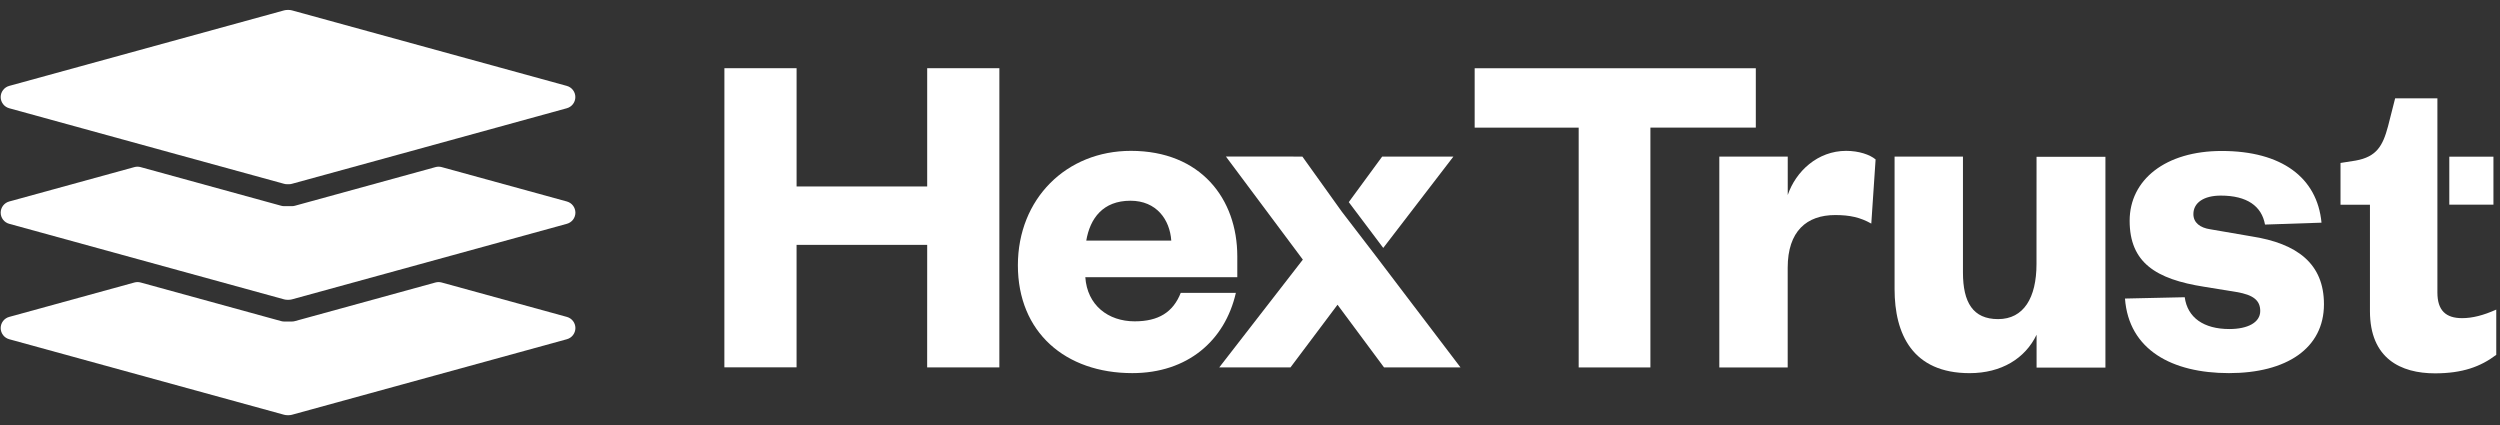
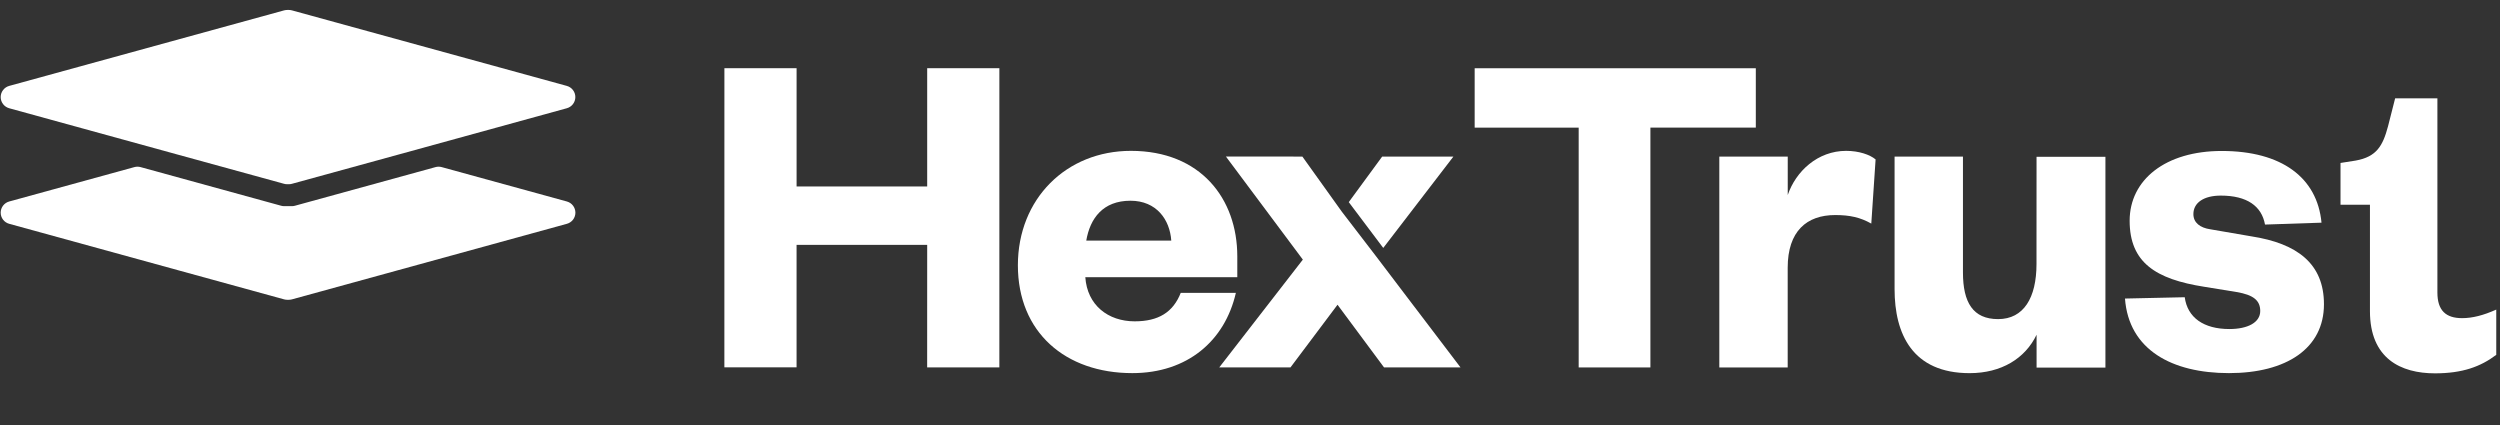
<svg xmlns="http://www.w3.org/2000/svg" width="247" height="42" viewBox="0 0 247 42" fill="none">
  <rect x="0" y="0" width="247" height="42" fill="#333333" stroke="none" />
  <g id="61e800a5df32732b07d77bc1_Hex-Trust-Logo 1" clip-path="url(#clip0_249_2024)">
    <path id="Vector" d="M28.544 0.984H28.373C28.271 0.984 28.169 0.998 28.07 1.025L0.907 8.488C0.666 8.555 0.453 8.699 0.302 8.898C0.15 9.097 0.068 9.341 0.067 9.591C0.068 9.841 0.15 10.085 0.302 10.284C0.453 10.483 0.666 10.627 0.907 10.694L17.655 15.301L28.067 18.16C28.166 18.187 28.268 18.201 28.371 18.201H28.541C28.643 18.201 28.744 18.187 28.842 18.16L39.257 15.301L56.004 10.694C56.246 10.627 56.458 10.483 56.61 10.284C56.762 10.085 56.844 9.841 56.844 9.591C56.844 9.341 56.762 9.097 56.61 8.898C56.458 8.699 56.246 8.555 56.004 8.488L28.845 1.025C28.747 0.998 28.646 0.984 28.544 0.984Z" fill="white" />
    <path id="Vector_2" d="M28.834 20.369H28.081C27.979 20.369 27.878 20.355 27.78 20.328L13.886 16.509C13.687 16.455 13.477 16.455 13.279 16.509L0.907 19.908C0.666 19.975 0.453 20.119 0.302 20.318C0.15 20.517 0.068 20.76 0.067 21.011C0.067 21.261 0.15 21.504 0.301 21.703C0.453 21.902 0.666 22.045 0.907 22.111L17.666 26.718L28.07 29.577C28.169 29.604 28.271 29.618 28.373 29.618H28.544C28.646 29.618 28.747 29.604 28.845 29.577L39.251 26.718L56.01 22.111C56.251 22.045 56.464 21.902 56.616 21.703C56.768 21.504 56.85 21.261 56.85 21.011C56.849 20.76 56.767 20.517 56.615 20.318C56.464 20.119 56.251 19.975 56.01 19.908L43.636 16.509C43.438 16.455 43.229 16.455 43.032 16.509L29.137 20.328C29.039 20.355 28.936 20.369 28.834 20.369Z" fill="white" />
-     <path id="Vector_3" d="M28.834 31.767H28.081C27.979 31.767 27.878 31.753 27.78 31.726L13.891 27.91C13.692 27.856 13.483 27.856 13.284 27.91L0.907 31.311C0.666 31.378 0.453 31.521 0.301 31.72C0.15 31.919 0.067 32.162 0.067 32.412C0.068 32.662 0.15 32.906 0.302 33.105C0.453 33.304 0.666 33.448 0.907 33.515L28.07 40.978C28.169 41.005 28.271 41.019 28.373 41.019H28.544C28.646 41.019 28.747 41.005 28.845 40.978L56.01 33.515C56.251 33.448 56.464 33.304 56.615 33.105C56.767 32.906 56.849 32.662 56.85 32.412C56.85 32.162 56.768 31.919 56.616 31.72C56.464 31.521 56.251 31.378 56.01 31.311L43.633 27.91C43.434 27.856 43.225 27.856 43.026 27.91L29.137 31.726C29.039 31.753 28.936 31.767 28.834 31.767Z" fill="white" />
    <path id="Vector_4" d="M71.568 36.295L71.571 6.735H78.703V18.42H91.606V6.737H98.738L98.736 36.298H91.603L91.606 24.192L78.701 24.19V36.295H71.568Z" fill="white" />
    <path id="Vector_5" d="M122.104 28.935C121.02 33.672 117.315 36.864 111.873 36.864C105.258 36.864 100.567 32.827 100.567 26.211C100.567 19.642 105.353 14.903 111.735 14.905C118.632 14.905 122.245 19.645 122.245 25.323V27.385H107.229C107.416 30.152 109.481 31.748 112.107 31.748C114.451 31.748 115.901 30.856 116.657 28.935H122.104ZM115.722 23.772C115.581 21.707 114.269 19.832 111.686 19.832C108.976 19.832 107.7 21.566 107.323 23.772H115.722Z" fill="white" />
    <path id="Vector_6" d="M155.973 36.303V12.61H145.697V6.743H173.474V12.607H163.06V36.303H155.973Z" fill="white" />
    <path id="Vector_7" d="M184.884 22.092C183.8 21.48 182.773 21.247 181.317 21.247C178.502 21.247 176.624 22.84 176.624 26.453V36.306H169.868V15.474H176.629V19.268C177.426 16.924 179.586 14.905 182.399 14.905C183.667 14.905 184.746 15.282 185.309 15.751L184.884 22.092Z" fill="white" />
    <path id="Vector_8" d="M201.211 15.491H208.016V36.322H201.214V33.073C200.086 35.417 197.74 36.867 194.596 36.867C188.967 36.867 187.184 33.019 187.184 28.561V15.474H193.94V26.921C193.94 29.878 194.927 31.528 197.412 31.528C199.945 31.528 201.206 29.417 201.206 26.087L201.211 15.491Z" fill="white" />
    <path id="Vector_9" d="M215.851 29.366C216.122 31.385 217.729 32.509 220.262 32.509C222.092 32.509 223.311 31.854 223.311 30.729C223.311 29.696 222.655 29.133 220.964 28.851L217.775 28.333C212.989 27.583 210.409 25.94 210.409 21.81C210.409 17.775 213.932 14.913 219.512 14.916C225.425 14.916 228.943 17.545 229.365 22L223.783 22.187C223.452 20.358 222 19.325 219.417 19.325C217.729 19.325 216.707 20.03 216.707 21.154C216.707 22 217.366 22.509 218.395 22.656L222.428 23.35C226.981 24.054 229.607 26.06 229.607 30.06C229.607 34.423 225.899 36.864 220.222 36.864C214.59 36.864 210.322 34.564 209.948 29.496L215.851 29.366Z" fill="white" />
    <path id="Vector_10" d="M136.665 24.496L143.597 15.469H136.559L133.258 19.97L136.665 24.496Z" fill="white" />
    <path id="Vector_11" d="M139.778 30.352V30.355L135.992 25.369L132.57 20.911L128.675 15.469L121.12 15.466L128.721 25.65L120.461 36.301H127.499L132.147 30.108L136.743 36.301H144.299L139.778 30.352Z" fill="white" />
    <path id="Vector_12" d="M243.254 31.433C241.658 31.433 240.815 30.683 240.815 28.9V20.228V15.491V9.718H236.639L235.934 12.488C235.419 14.412 234.809 15.491 232.744 15.864L231.243 16.1V20.228H234.151V30.74C234.151 35.431 237.2 36.886 240.579 36.886C243.289 36.886 245.083 36.23 246.631 35.057V30.588C245.365 31.152 244.286 31.433 243.254 31.433Z" fill="white" />
-     <path id="Vector_13" d="M246.352 15.48H241.991V20.22H246.352V15.48Z" fill="white" />
  </g>
  <defs>
    <clipPath id="clip0_249_2024">
      <rect width="246.566" height="40.032" fill="white" transform="translate(0.067 0.984)" />
    </clipPath>
  </defs>
</svg>